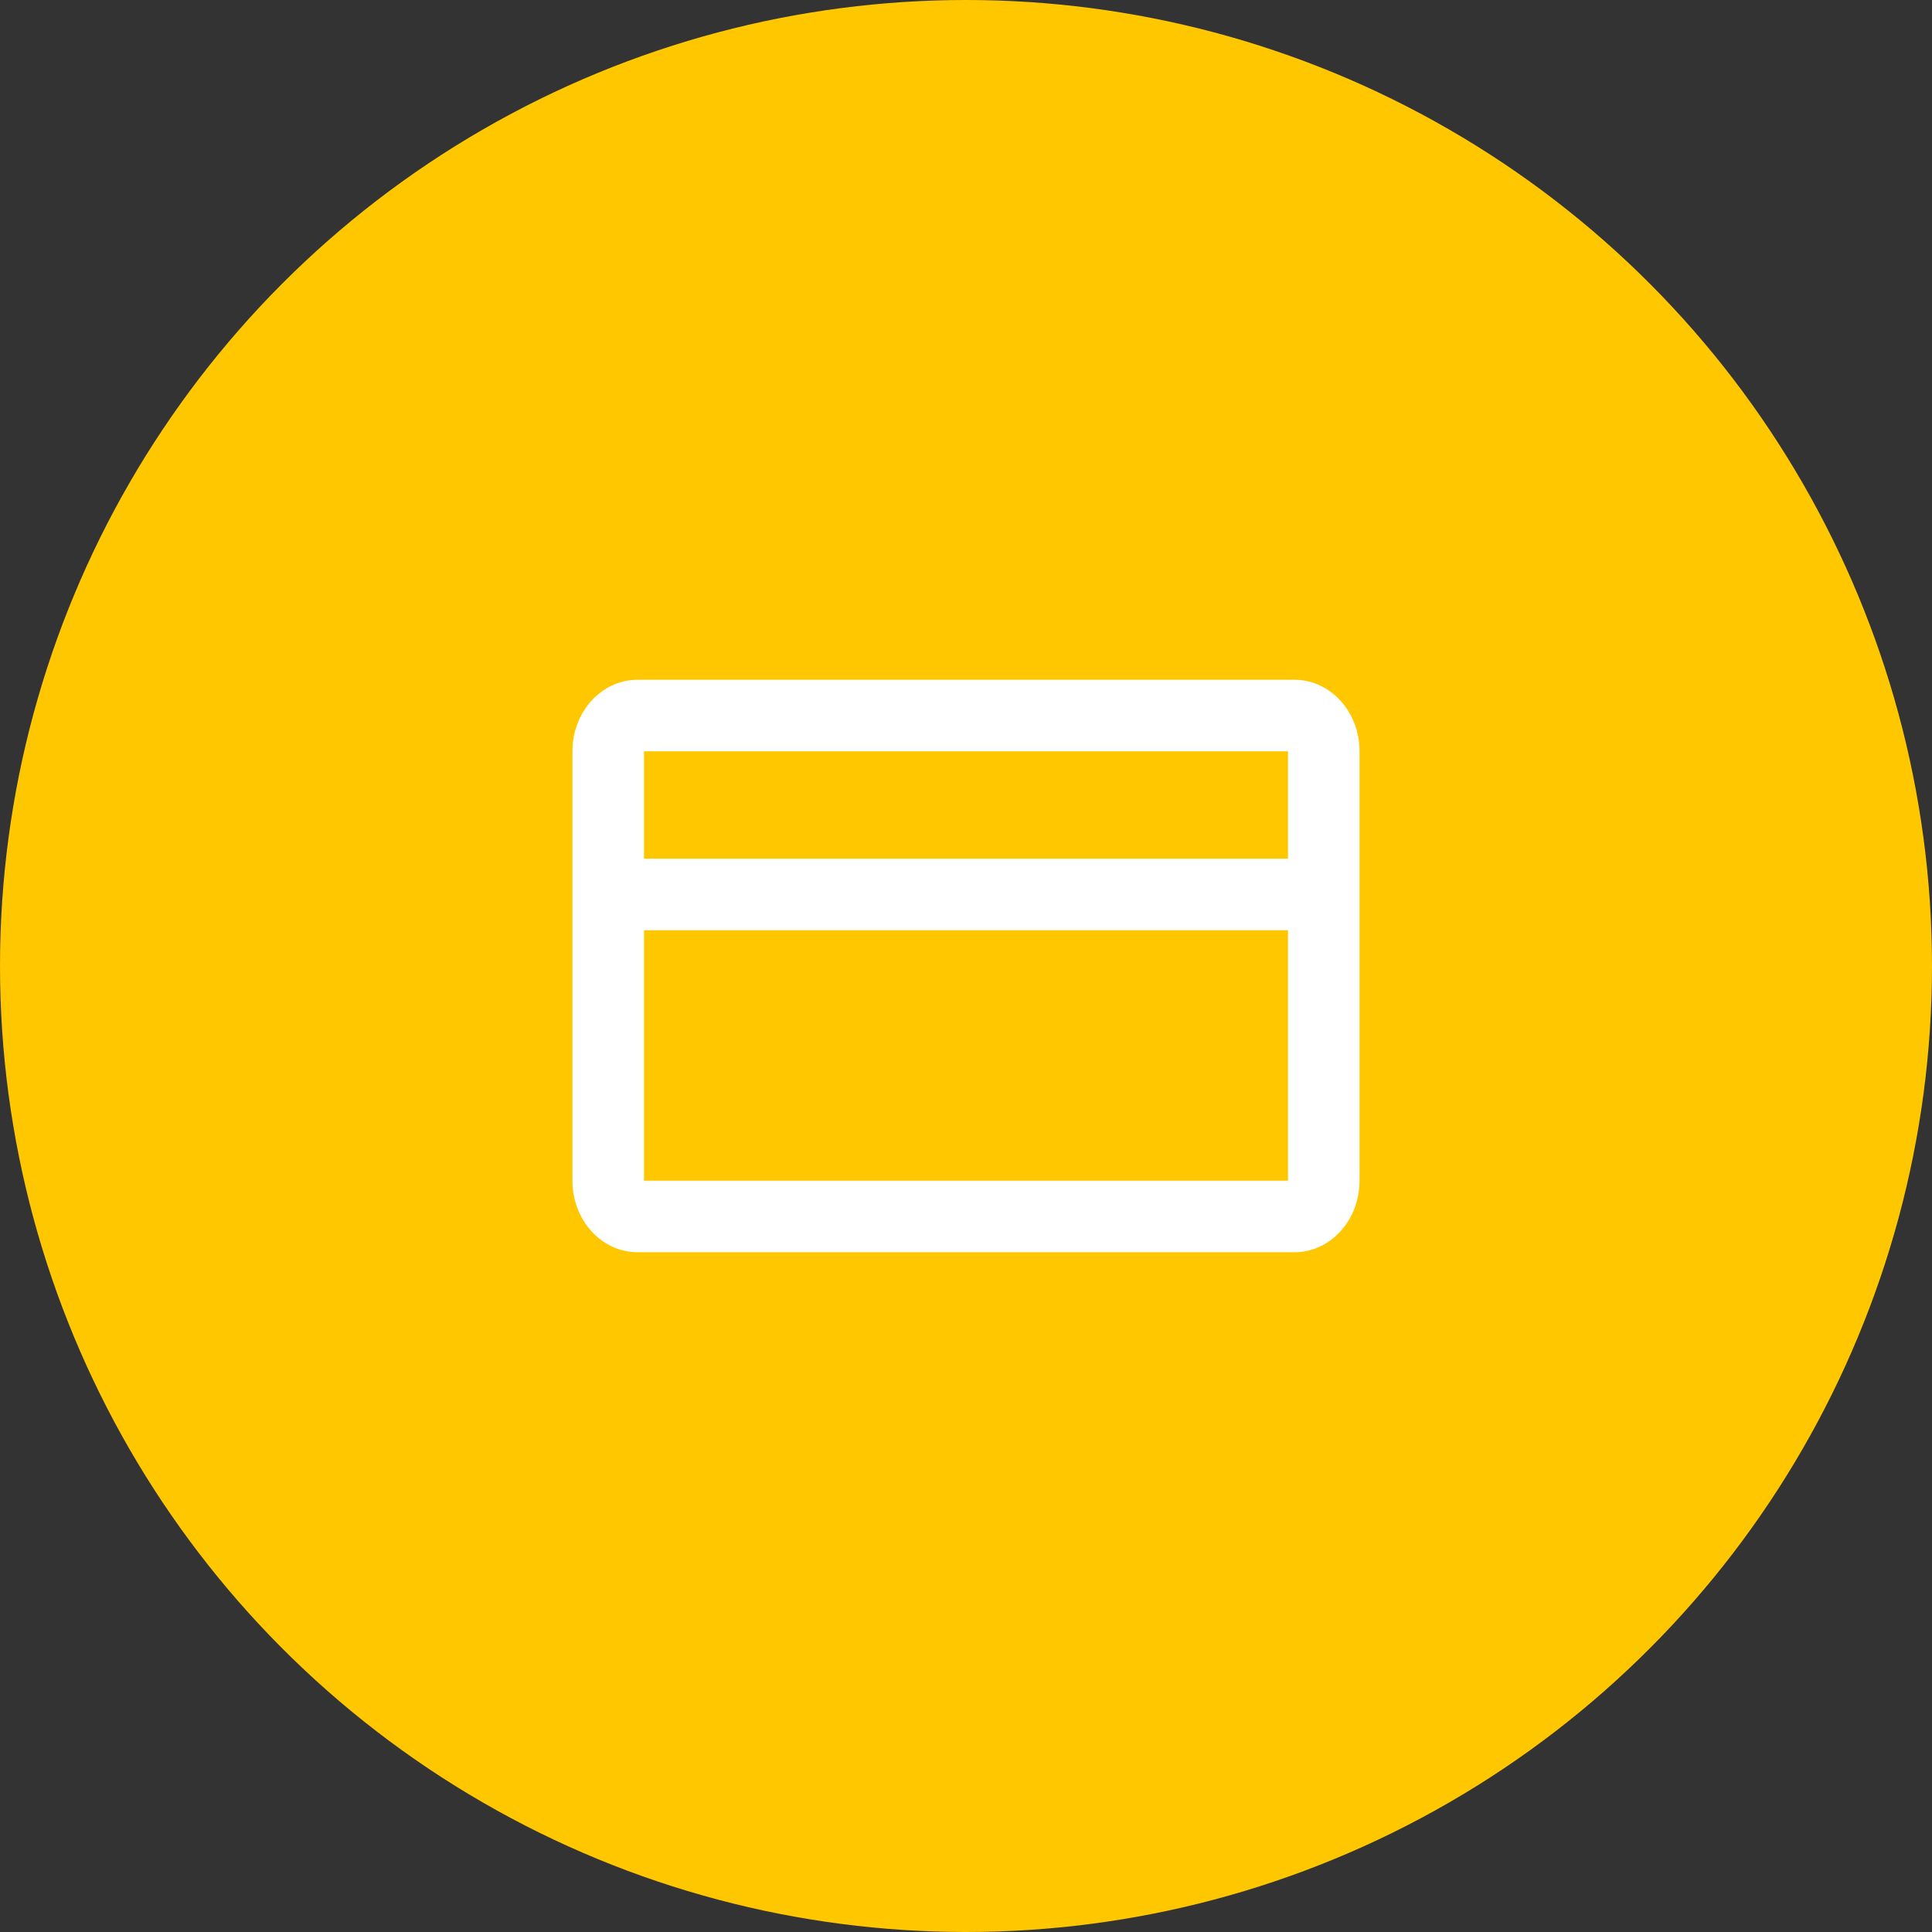
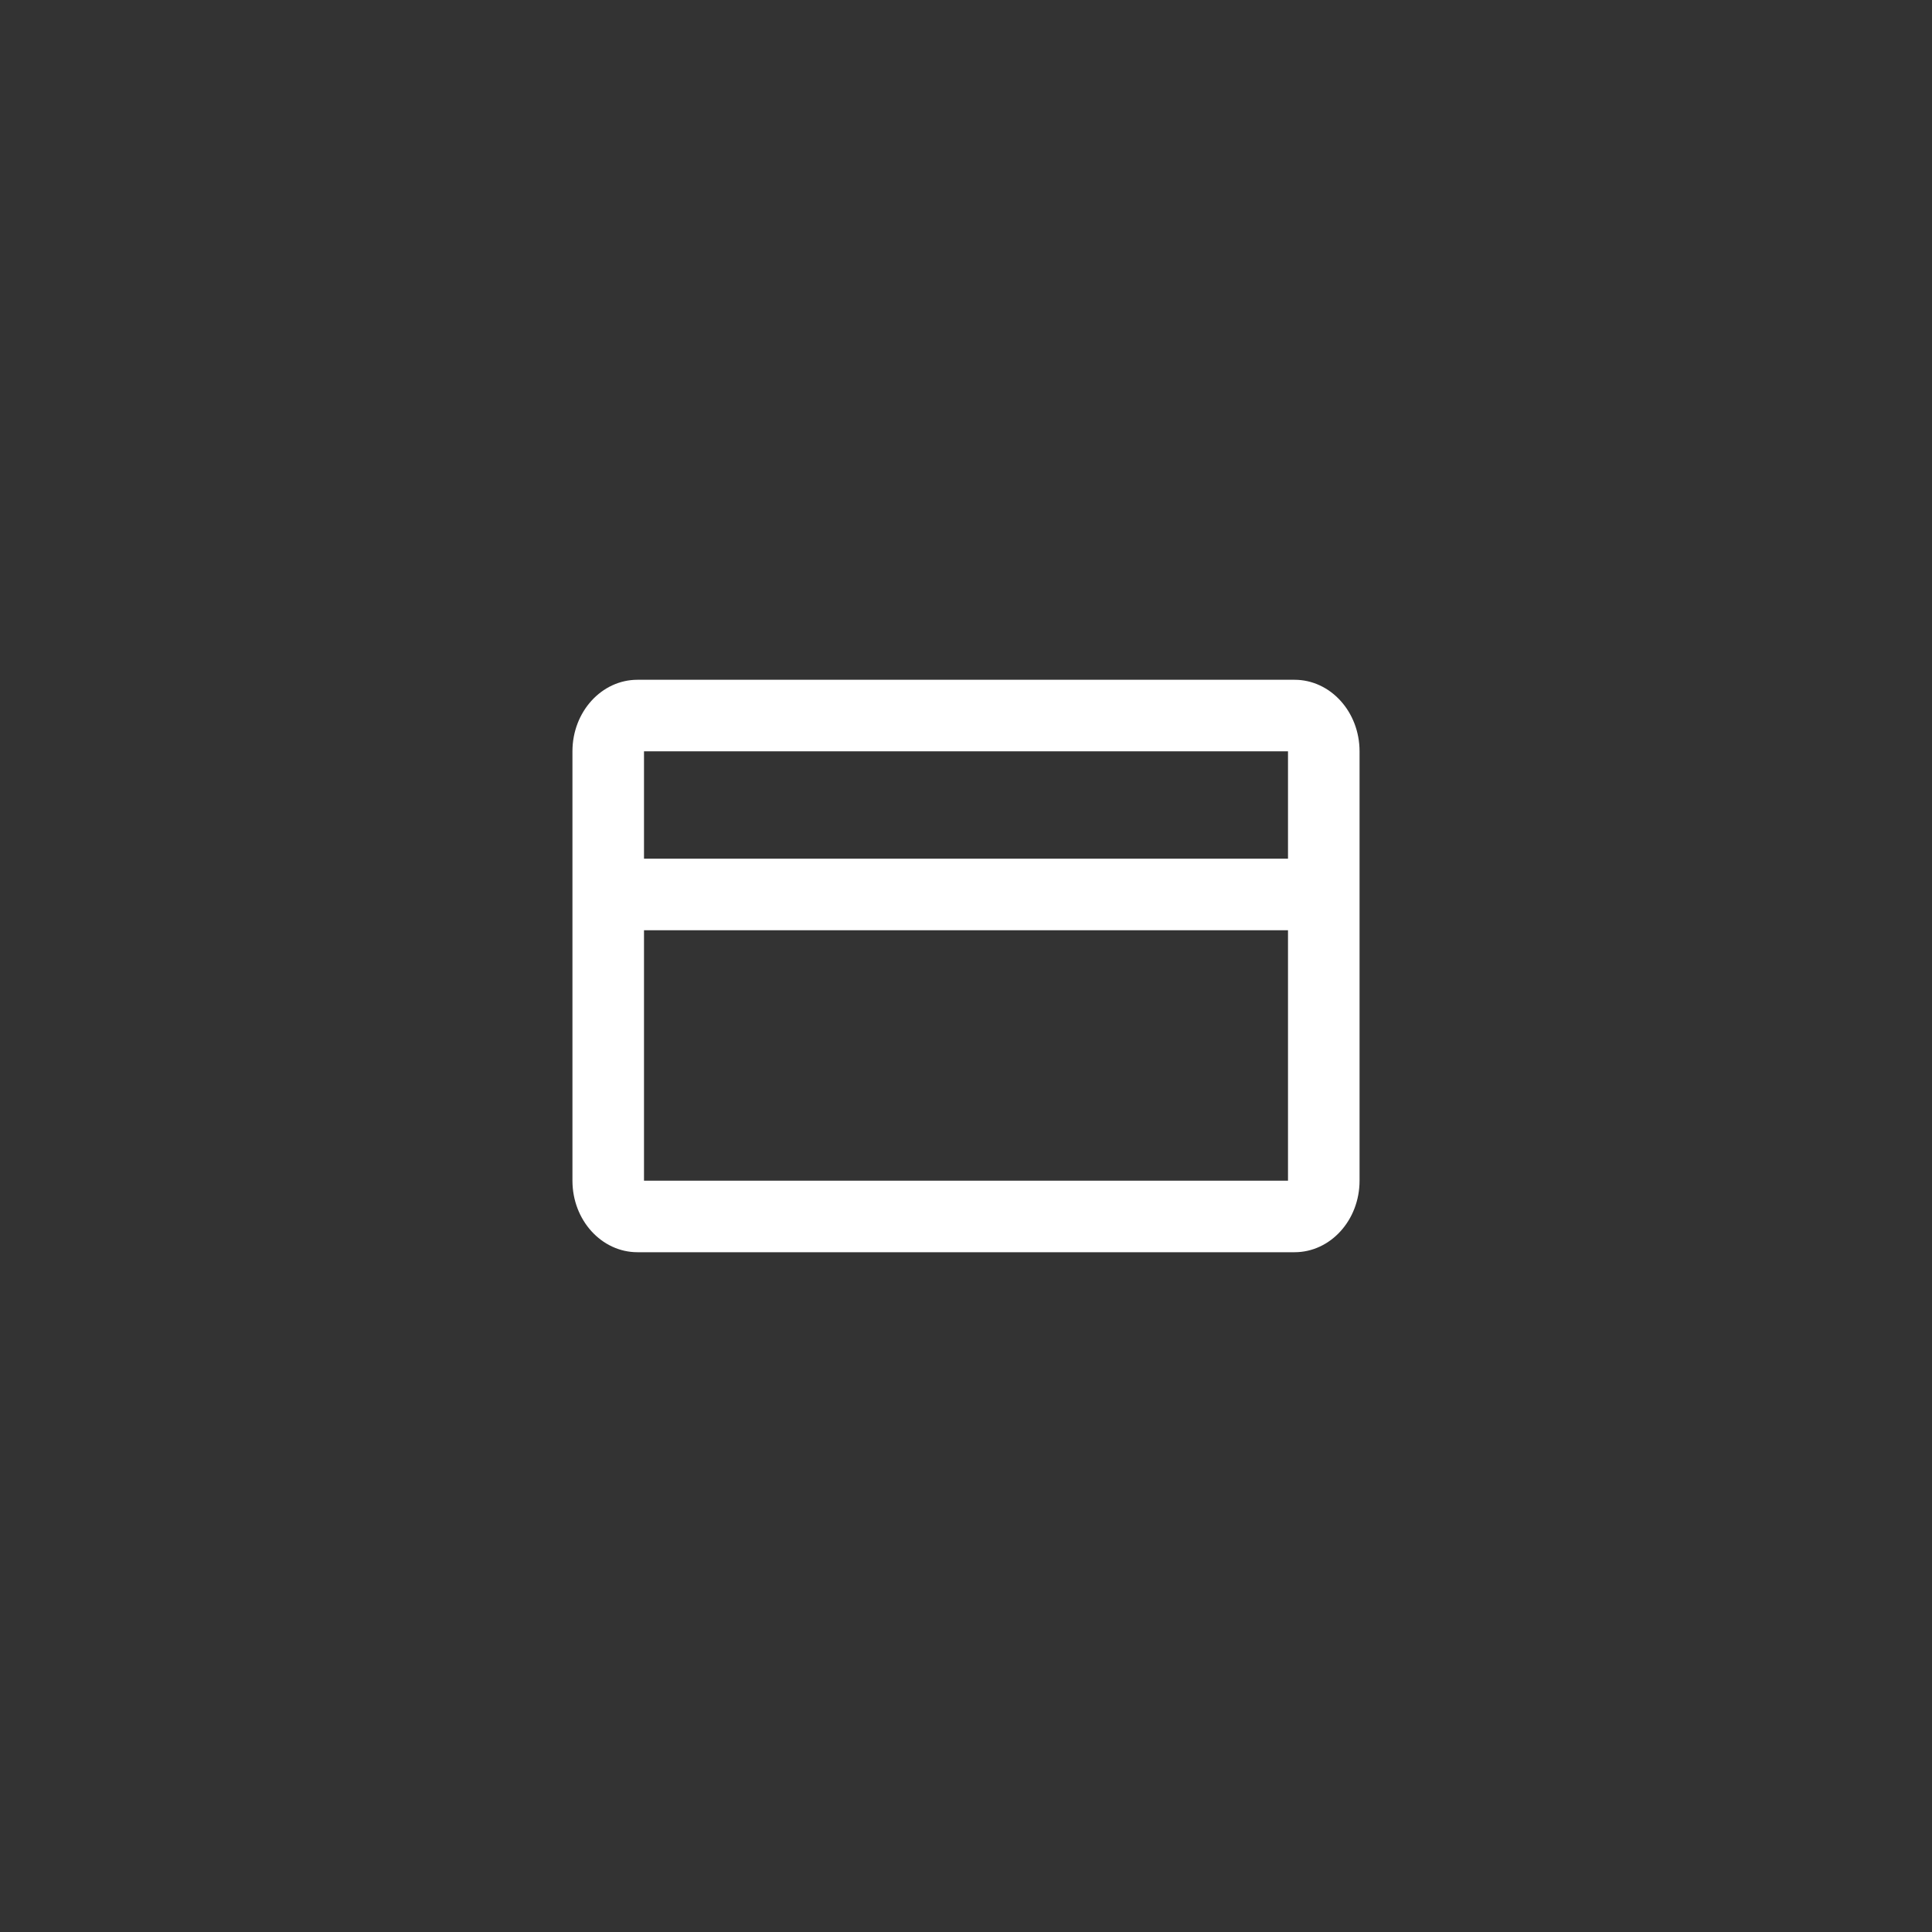
<svg xmlns="http://www.w3.org/2000/svg" width="54" height="54" viewBox="0 0 54 54" fill="none">
  <rect x="0" y="0" width="54" height="54" fill="#333333" stroke="none" />
-   <circle cx="27" cy="27" r="27" fill="#FFC700" />
-   <path fill-rule="evenodd" clip-rule="evenodd" d="M17.818 19H36.182C37.186 19 38 19.895 38 21V33C38 34.105 37.186 35 36.182 35H17.818C16.814 35 16 34.105 16 33V21C16 19.895 16.814 19 17.818 19ZM18 26V33H36V26H18ZM18 24H36V21H18V24Z" fill="white" />
+   <path fill-rule="evenodd" clip-rule="evenodd" d="M17.818 19H36.182C37.186 19 38 19.895 38 21V33C38 34.105 37.186 35 36.182 35H17.818C16.814 35 16 34.105 16 33V21C16 19.895 16.814 19 17.818 19ZM18 26V33H36V26H18ZM18 24H36V21H18Z" fill="white" />
</svg>